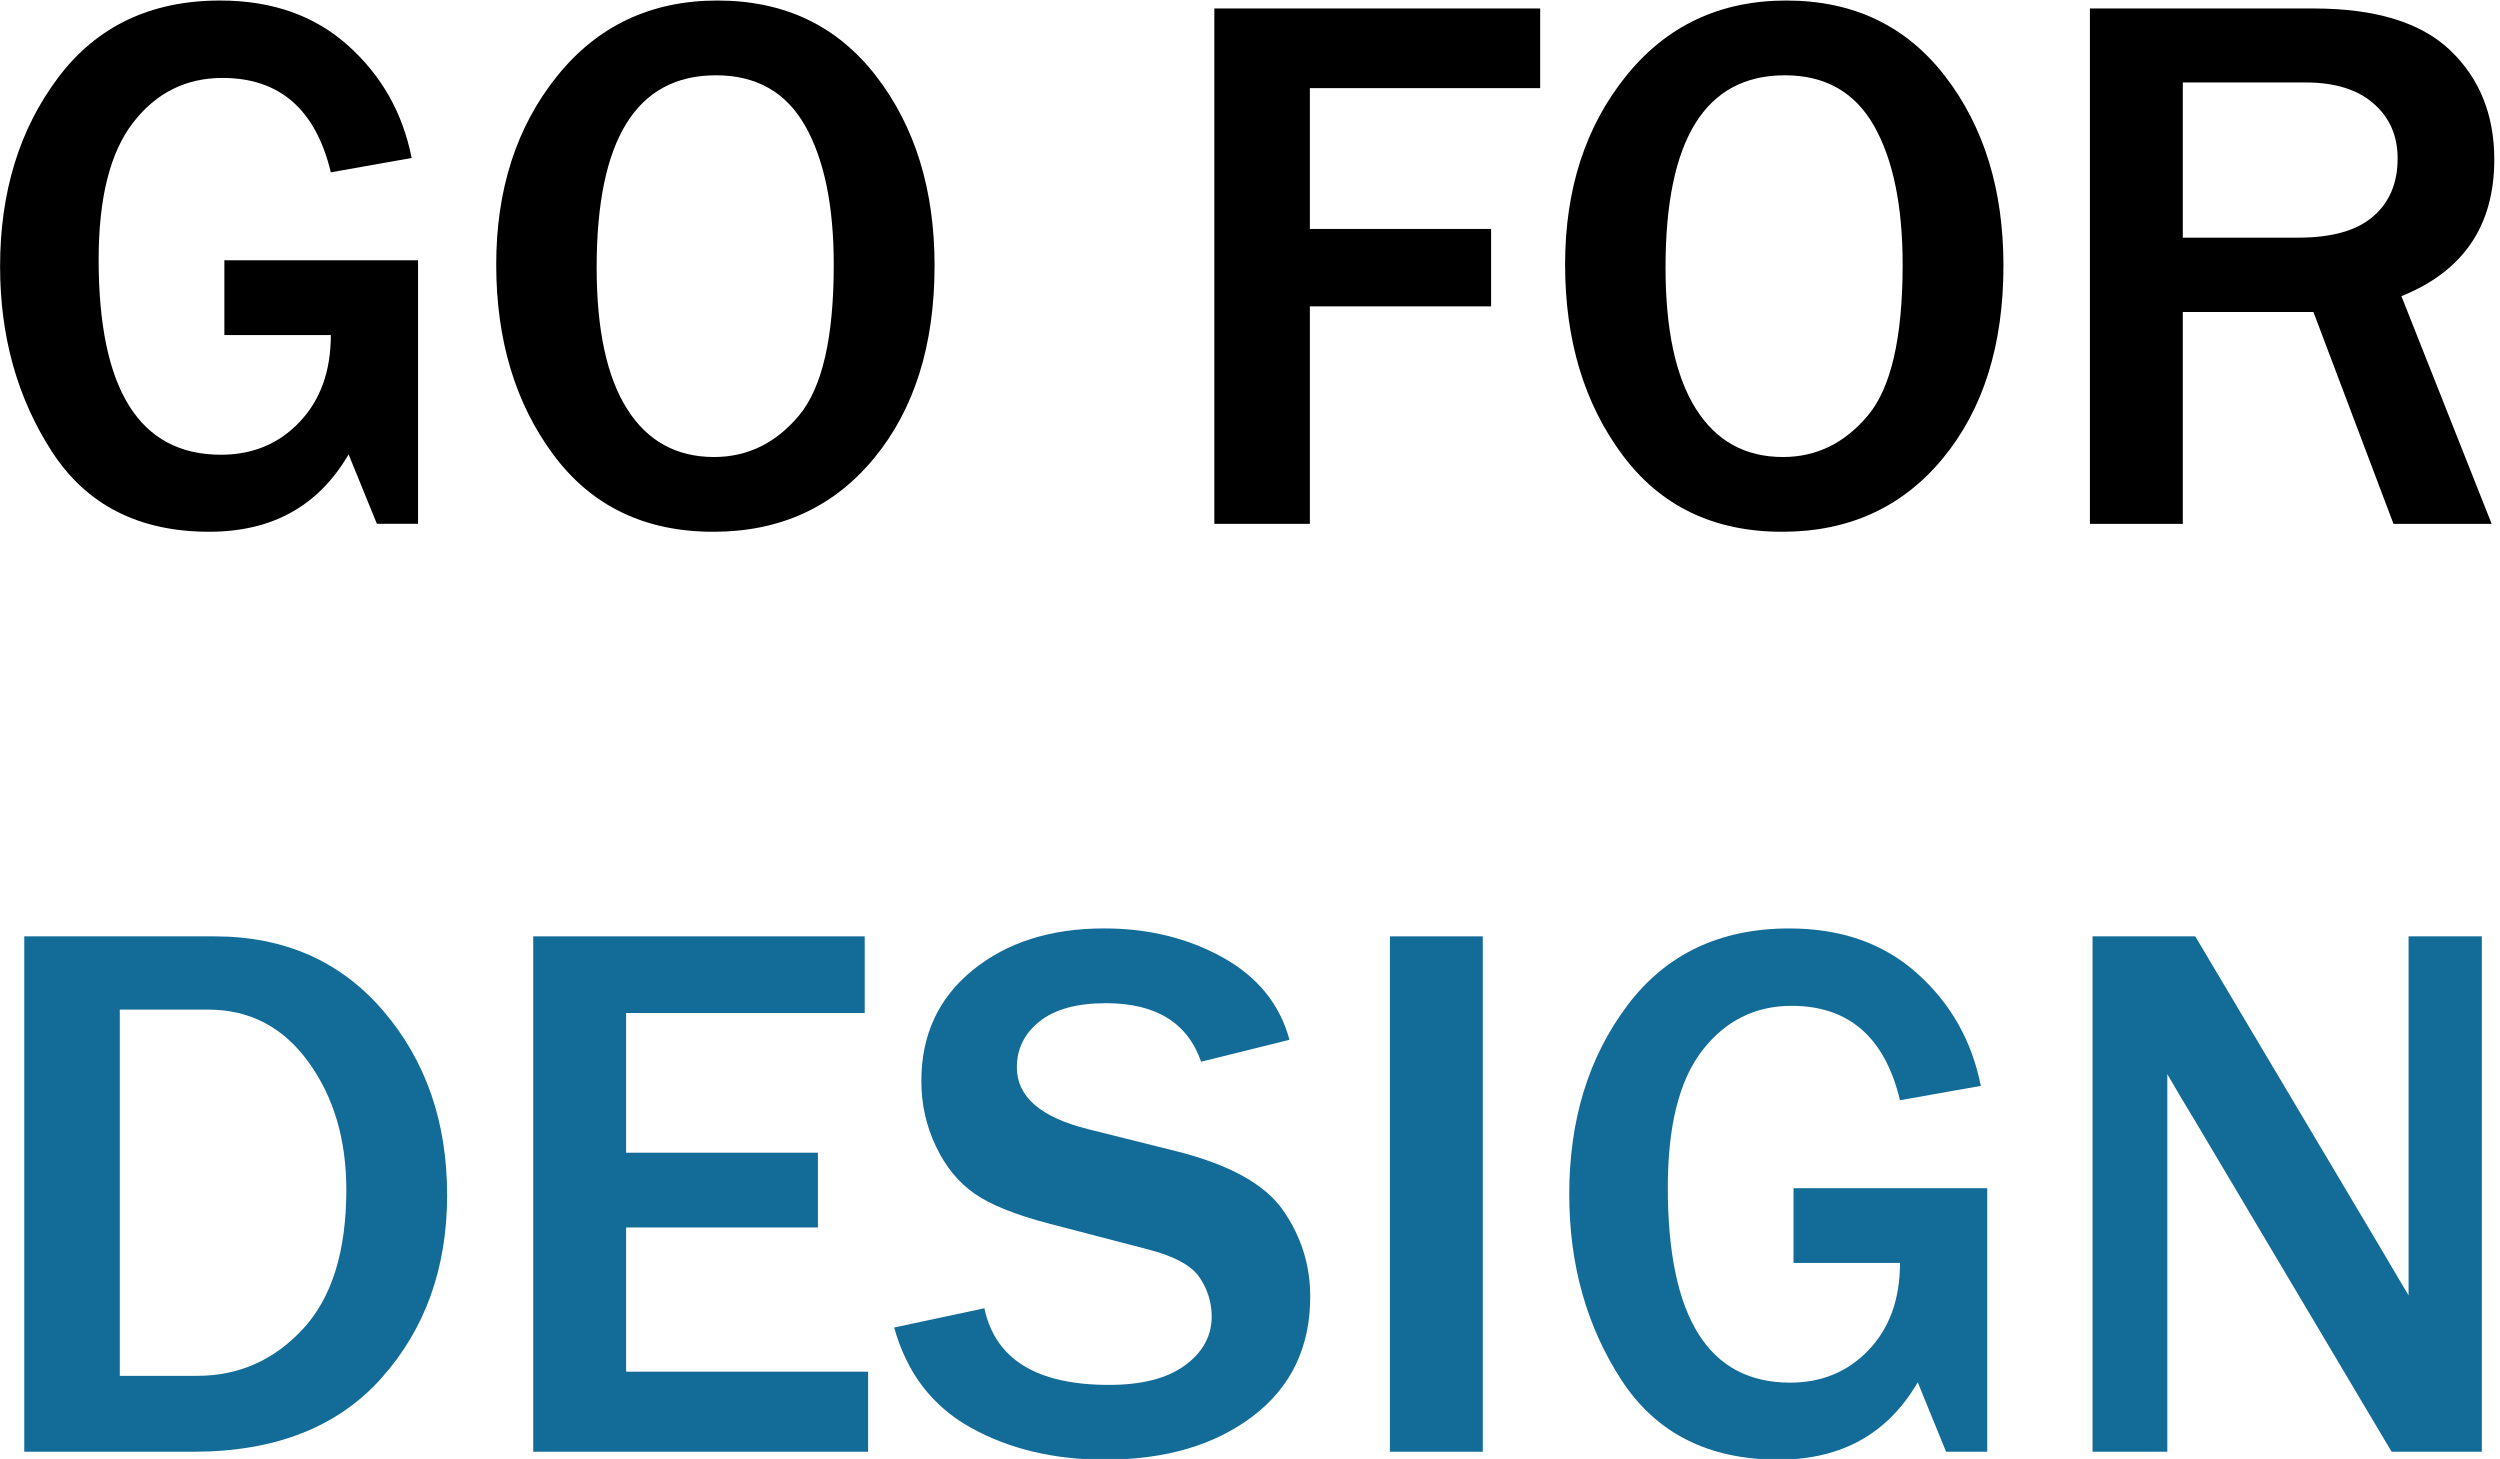
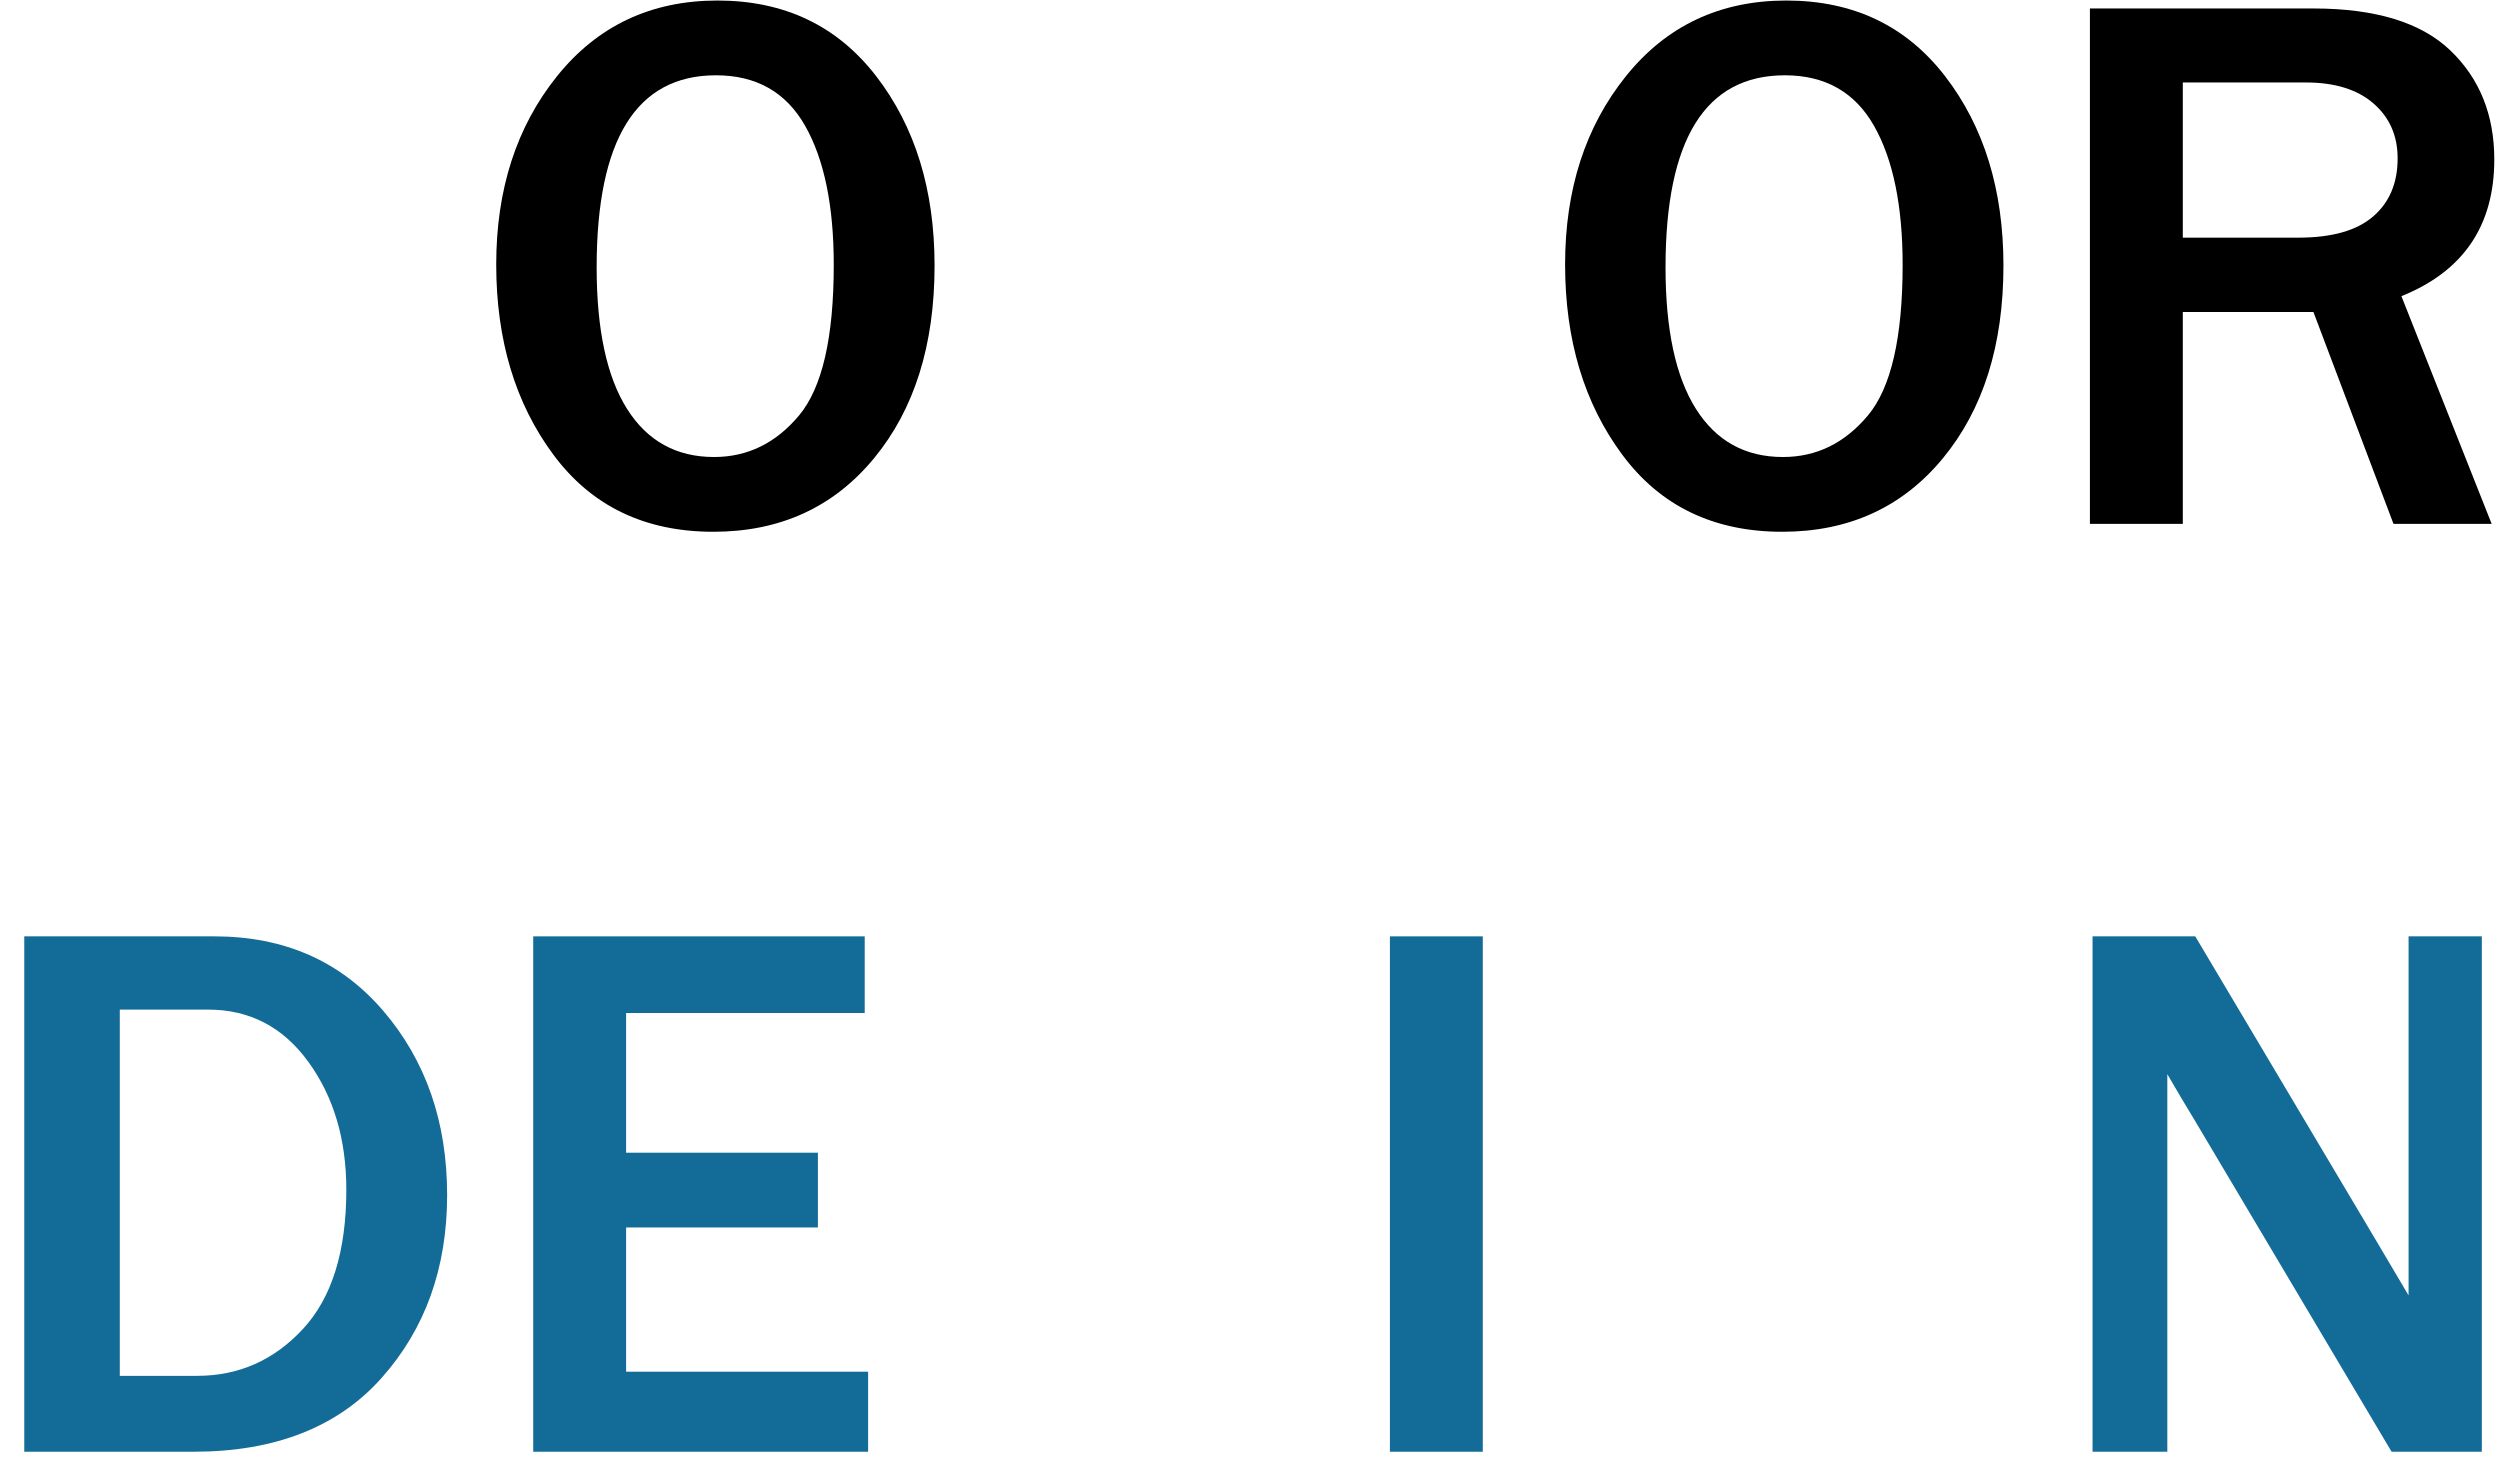
<svg xmlns="http://www.w3.org/2000/svg" width="100%" height="100%" viewBox="0 0 329 192" version="1.1" xml:space="preserve" style="fill-rule:evenodd;clip-rule:evenodd;stroke-linejoin:round;stroke-miterlimit:2;">
  <g transform="matrix(1.696,0,0,1.696,-98.889,-621.273)">
    <g transform="matrix(1,0,0,1,90.746,387.422)">
-       <path d="M0,-0.908L0,19.541L-3.193,19.541L-5.391,14.151C-7.715,18.154 -11.319,20.156 -16.201,20.156C-21.65,20.156 -25.718,18.087 -28.403,13.946C-31.089,9.805 -32.432,5.01 -32.432,-0.439C-32.432,-6.2 -30.933,-11.078 -27.935,-15.073C-24.937,-19.067 -20.742,-21.064 -15.352,-21.064C-11.328,-21.064 -8.018,-19.897 -5.42,-17.563C-2.823,-15.229 -1.182,-12.324 -0.498,-8.847L-6.768,-7.734C-7.939,-12.616 -10.742,-15.058 -15.176,-15.058C-18.008,-15.058 -20.317,-13.906 -22.104,-11.601C-23.892,-9.297 -24.785,-5.752 -24.785,-0.967C-24.785,9.131 -21.621,14.18 -15.293,14.18C-12.832,14.18 -10.796,13.33 -9.185,11.631C-7.573,9.932 -6.768,7.686 -6.768,4.893L-15.029,4.893L-15.029,-0.908L0,-0.908Z" style="fill-rule:nonzero;" />
-     </g>
+       </g>
    <g transform="matrix(1,0,0,1,113.715,372.159)">
      <path d="M0,29.619C2.597,29.619 4.794,28.545 6.592,26.396C8.389,24.248 9.287,20.351 9.287,14.707C9.287,10.118 8.544,6.518 7.061,3.911C5.576,1.304 3.271,0 0.146,0C-6.025,0 -9.111,4.971 -9.111,14.912C-9.111,19.736 -8.325,23.393 -6.753,25.884C-5.181,28.374 -2.93,29.619 0,29.619M-0.059,35.42C-5.372,35.42 -9.507,33.428 -12.466,29.443C-15.425,25.459 -16.904,20.537 -16.904,14.678C-16.904,8.858 -15.333,3.989 -12.188,0.073C-9.043,-3.842 -4.893,-5.801 0.264,-5.801C5.459,-5.801 9.565,-3.842 12.583,0.073C15.601,3.989 17.109,8.887 17.109,14.765C17.109,20.937 15.542,25.923 12.407,29.722C9.272,33.52 5.117,35.42 -0.059,35.42" style="fill-rule:nonzero;" />
    </g>
    <g transform="matrix(1,0,0,1,159.945,366.974)">
-       <path d="M0,39.99L-7.412,39.99L-7.412,0L17.871,0L17.871,6.181L0,6.181L0,17.109L14.063,17.109L14.063,23.115L0,23.115L0,39.99Z" style="fill-rule:nonzero;" />
-     </g>
+       </g>
    <g transform="matrix(1,0,0,1,196.654,372.159)">
      <path d="M0,29.619C2.597,29.619 4.794,28.545 6.592,26.396C8.389,24.248 9.287,20.351 9.287,14.707C9.287,10.118 8.544,6.518 7.061,3.911C5.576,1.304 3.271,0 0.146,0C-6.025,0 -9.111,4.971 -9.111,14.912C-9.111,19.736 -8.325,23.393 -6.753,25.884C-5.181,28.374 -2.93,29.619 0,29.619M-0.059,35.42C-5.372,35.42 -9.507,33.428 -12.466,29.443C-15.425,25.459 -16.904,20.537 -16.904,14.678C-16.904,8.858 -15.333,3.989 -12.188,0.073C-9.043,-3.842 -4.893,-5.801 0.264,-5.801C5.459,-5.801 9.565,-3.842 12.583,0.073C15.601,3.989 17.109,8.887 17.109,14.765C17.109,20.937 15.542,25.923 12.407,29.722C9.272,33.52 5.117,35.42 -0.059,35.42" style="fill-rule:nonzero;" />
    </g>
    <g transform="matrix(1,0,0,1,227.68,389.181)">
      <path d="M0,-4.424L8.965,-4.424C11.562,-4.424 13.496,-4.97 14.766,-6.065C16.035,-7.158 16.67,-8.662 16.67,-10.576C16.67,-12.334 16.044,-13.755 14.795,-14.839C13.545,-15.923 11.796,-16.465 9.551,-16.465L0,-16.465L0,-4.424ZM23.965,17.783L16.348,17.783L10.137,1.347L0,1.347L0,17.783L-7.207,17.783L-7.207,-22.207L10.137,-22.207C14.96,-22.207 18.505,-21.118 20.771,-18.941C23.037,-16.762 24.17,-13.945 24.17,-10.488C24.17,-5.351 21.768,-1.817 16.963,0.117L23.965,17.783Z" style="fill-rule:nonzero;" />
    </g>
    <g transform="matrix(1,0,0,1,67.602,444.861)">
      <path d="M0,28.213L6.006,28.213C9.229,28.213 11.963,27.002 14.209,24.58C16.455,22.159 17.578,18.556 17.578,13.77C17.578,9.863 16.597,6.559 14.634,3.853C12.671,1.148 10.078,-0.205 6.855,-0.205L0,-0.205L0,28.213ZM-7.412,34.102L-7.412,-5.889L7.324,-5.889C12.773,-5.889 17.148,-3.959 20.449,-0.102C23.75,3.755 25.4,8.516 25.4,14.18C25.4,19.845 23.701,24.58 20.303,28.389C16.904,32.197 12.041,34.102 5.713,34.102L-7.412,34.102Z" style="fill:rgb(19,107,151);fill-rule:nonzero;" />
    </g>
    <g transform="matrix(1,0,0,1,125.668,438.973)">
      <path d="M0,39.99L-25.986,39.99L-25.986,0L-0.264,0L-0.264,5.947L-18.779,5.947L-18.779,16.787L-3.896,16.787L-3.896,22.588L-18.779,22.588L-18.779,33.779L0,33.779L0,39.99Z" style="fill:rgb(19,107,151);fill-rule:nonzero;" />
    </g>
    <g transform="matrix(1,0,0,1,127.689,448.611)">
-       <path d="M0,20.713L7.002,19.219C7.841,23.185 11.064,25.166 16.67,25.166C19.229,25.166 21.196,24.658 22.573,23.643C23.95,22.628 24.639,21.368 24.639,19.863C24.639,18.77 24.326,17.759 23.701,16.831C23.076,15.904 21.738,15.176 19.687,14.649L12.041,12.656C9.423,11.973 7.49,11.196 6.24,10.327C4.99,9.459 3.989,8.233 3.237,6.65C2.485,5.068 2.109,3.38 2.109,1.582C2.109,-1.992 3.438,-4.858 6.094,-7.016C8.75,-9.174 12.148,-10.254 16.289,-10.254C19.727,-10.254 22.797,-9.502 25.503,-7.998C28.208,-6.493 29.931,-4.365 30.674,-1.611L23.818,0.088C22.764,-2.939 20.303,-4.453 16.436,-4.453C14.189,-4.453 12.476,-3.984 11.294,-3.047C10.112,-2.109 9.521,-0.918 9.521,0.527C9.521,2.813 11.377,4.414 15.088,5.332L21.885,7.031C26.005,8.067 28.77,9.595 30.176,11.616C31.582,13.638 32.285,15.869 32.285,18.311C32.285,22.236 30.806,25.327 27.847,27.583C24.888,29.839 21.054,30.967 16.348,30.967C12.382,30.967 8.911,30.137 5.933,28.477C2.954,26.817 0.977,24.229 0,20.713" style="fill:rgb(19,107,151);fill-rule:nonzero;" />
-     </g>
+       </g>
    <g transform="matrix(-1,0,0,1,339.519,76.046)">
      <rect x="166.156" y="362.927" width="7.207" height="39.99" style="fill:rgb(19,107,151);" />
    </g>
    <g transform="matrix(1,0,0,1,212.504,459.422)">
-       <path d="M0,-0.908L0,19.541L-3.193,19.541L-5.391,14.151C-7.715,18.154 -11.319,20.156 -16.201,20.156C-21.65,20.156 -25.718,18.087 -28.403,13.946C-31.089,9.805 -32.432,5.01 -32.432,-0.439C-32.432,-6.2 -30.933,-11.078 -27.935,-15.073C-24.937,-19.067 -20.742,-21.064 -15.352,-21.064C-11.328,-21.064 -8.018,-19.896 -5.42,-17.563C-2.823,-15.229 -1.182,-12.323 -0.498,-8.847L-6.768,-7.734C-7.939,-12.616 -10.742,-15.058 -15.176,-15.058C-18.008,-15.058 -20.317,-13.905 -22.104,-11.601C-23.892,-9.297 -24.785,-5.752 -24.785,-0.967C-24.785,9.131 -21.621,14.18 -15.293,14.18C-12.832,14.18 -10.796,13.33 -9.185,11.631C-7.573,9.932 -6.768,7.687 -6.768,4.893L-15.029,4.893L-15.029,-0.908L0,-0.908Z" style="fill:rgb(19,107,151);fill-rule:nonzero;" />
-     </g>
+       </g>
    <g transform="matrix(1,0,0,1,250.883,438.973)">
      <path d="M0,39.99L-7.002,39.99L-22.178,14.443L-23.32,12.539C-23.555,12.148 -23.917,11.533 -24.404,10.693L-24.404,39.99L-30.205,39.99L-30.205,0L-22.236,0L-8.232,23.554C-8.115,23.75 -7.266,25.185 -5.684,27.861L-5.684,0L0,0L0,39.99Z" style="fill:rgb(19,107,151);fill-rule:nonzero;" />
    </g>
  </g>
</svg>